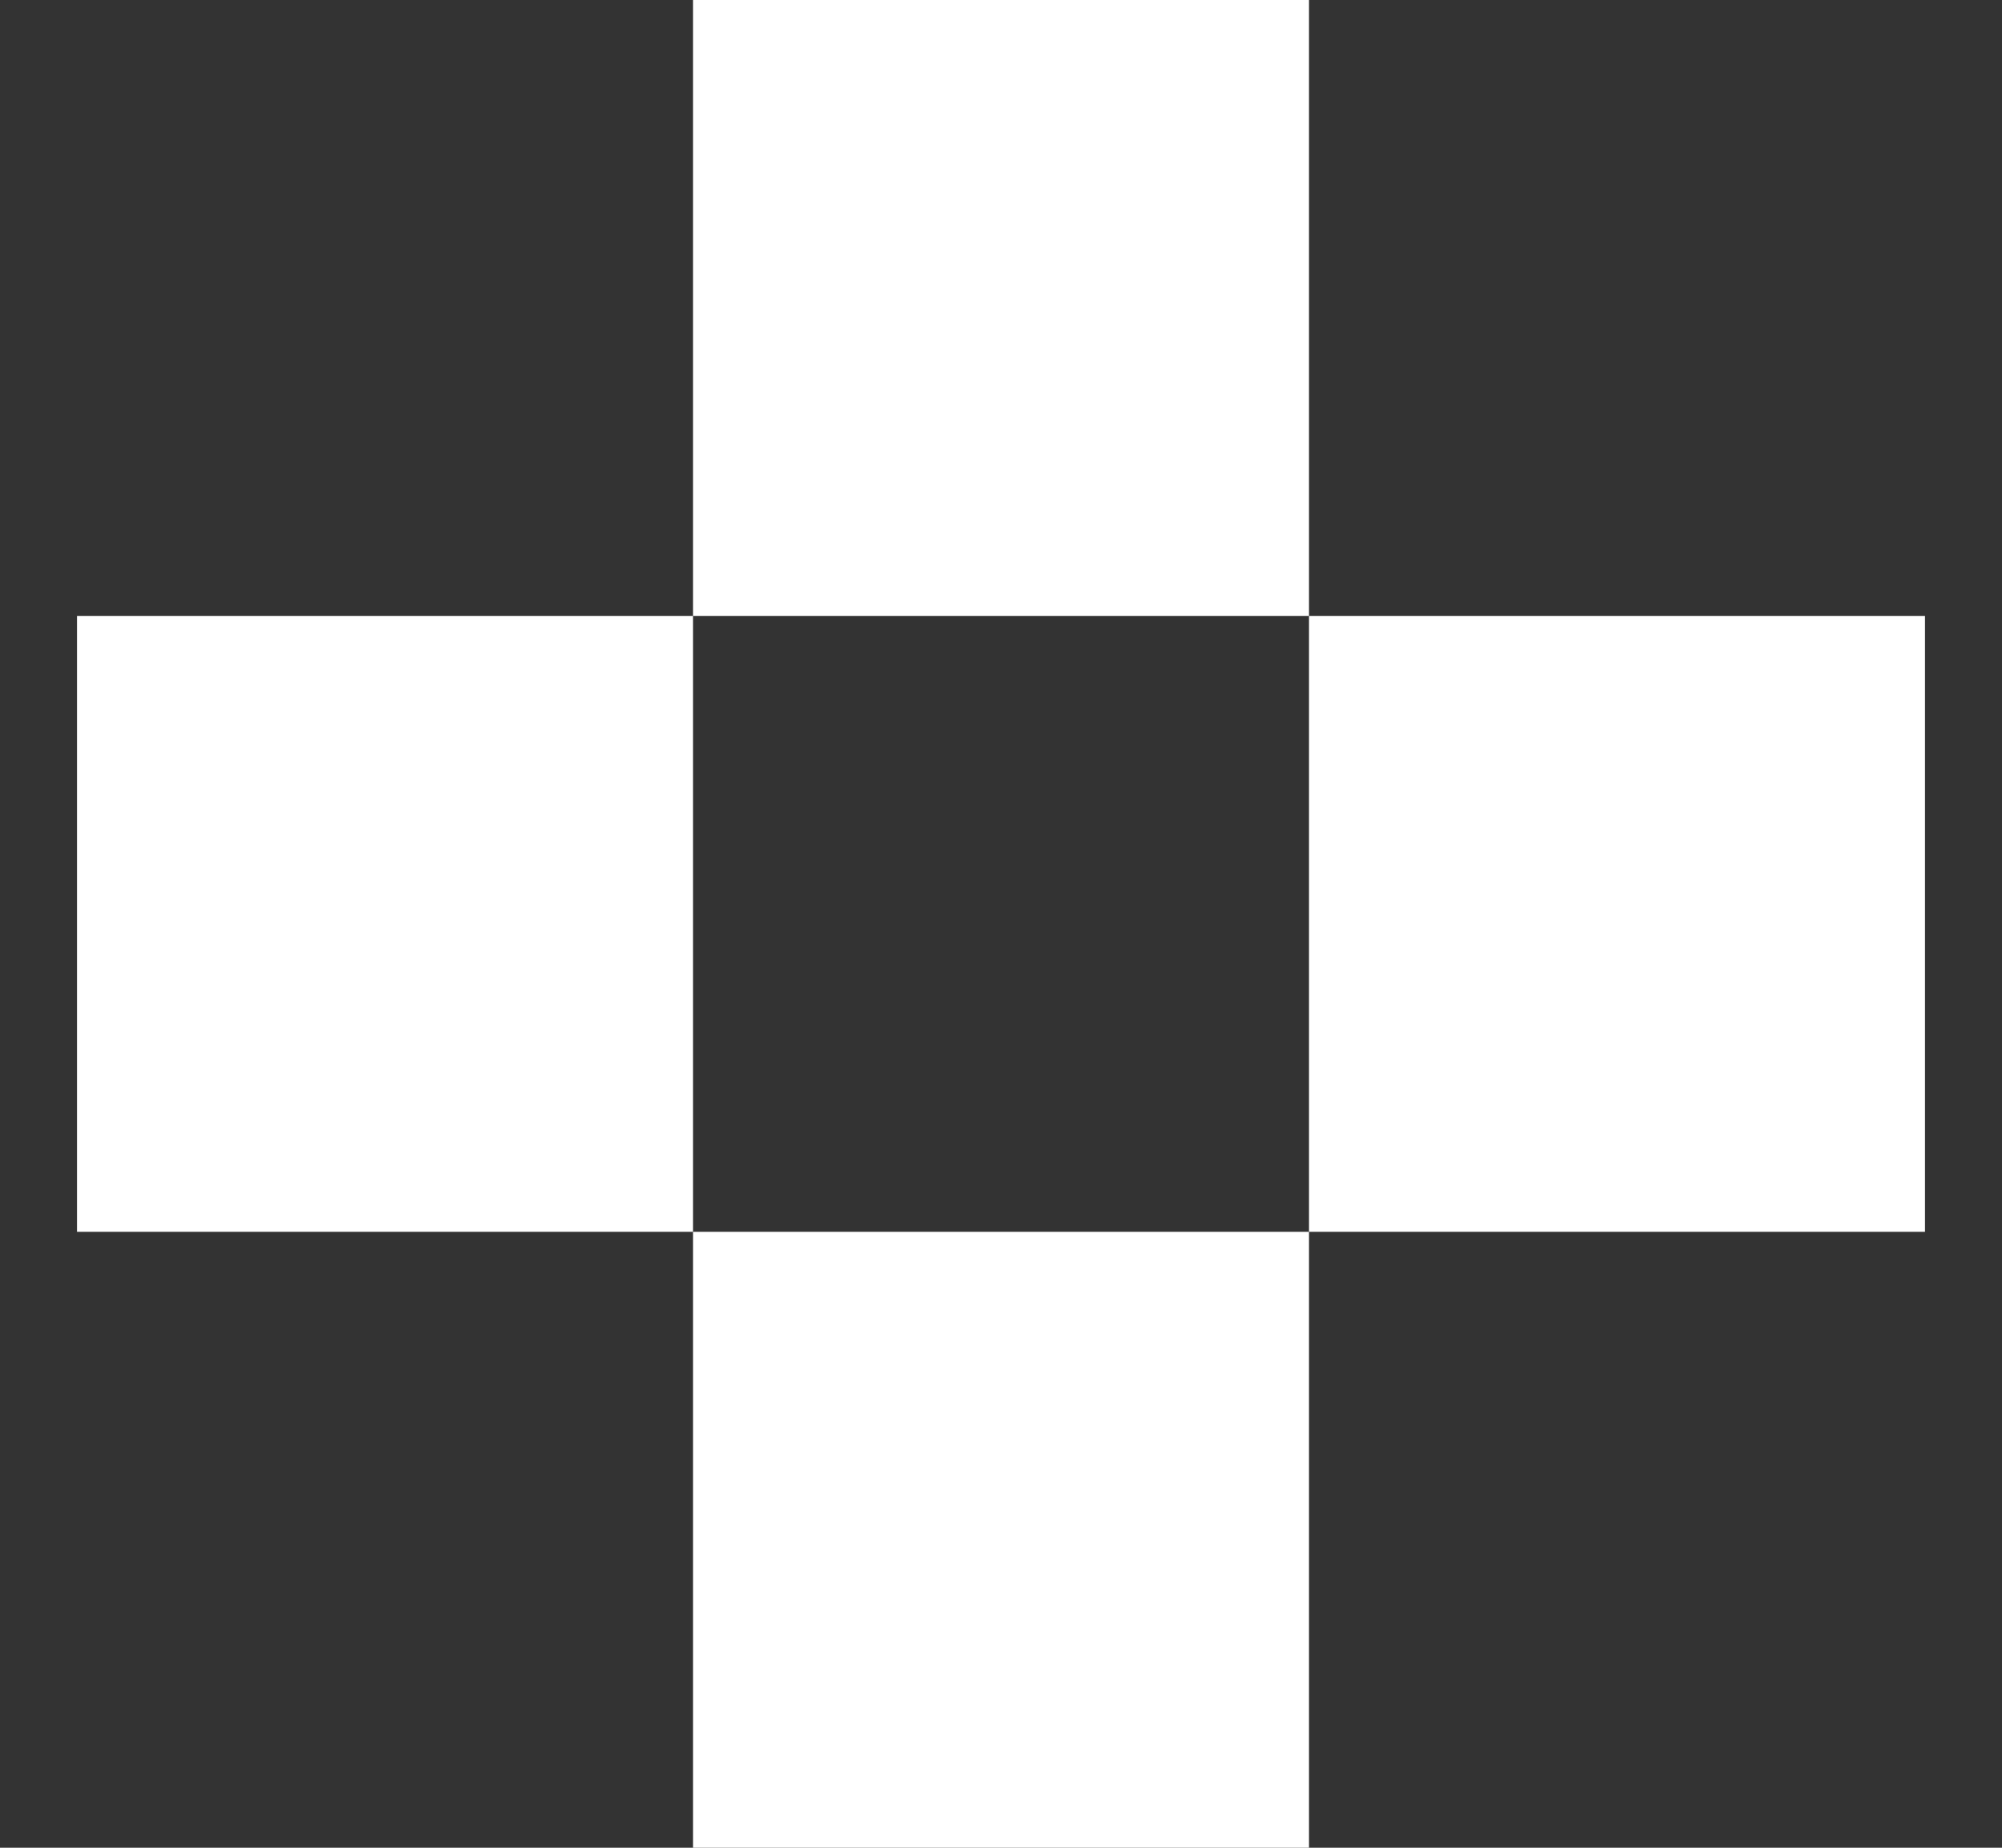
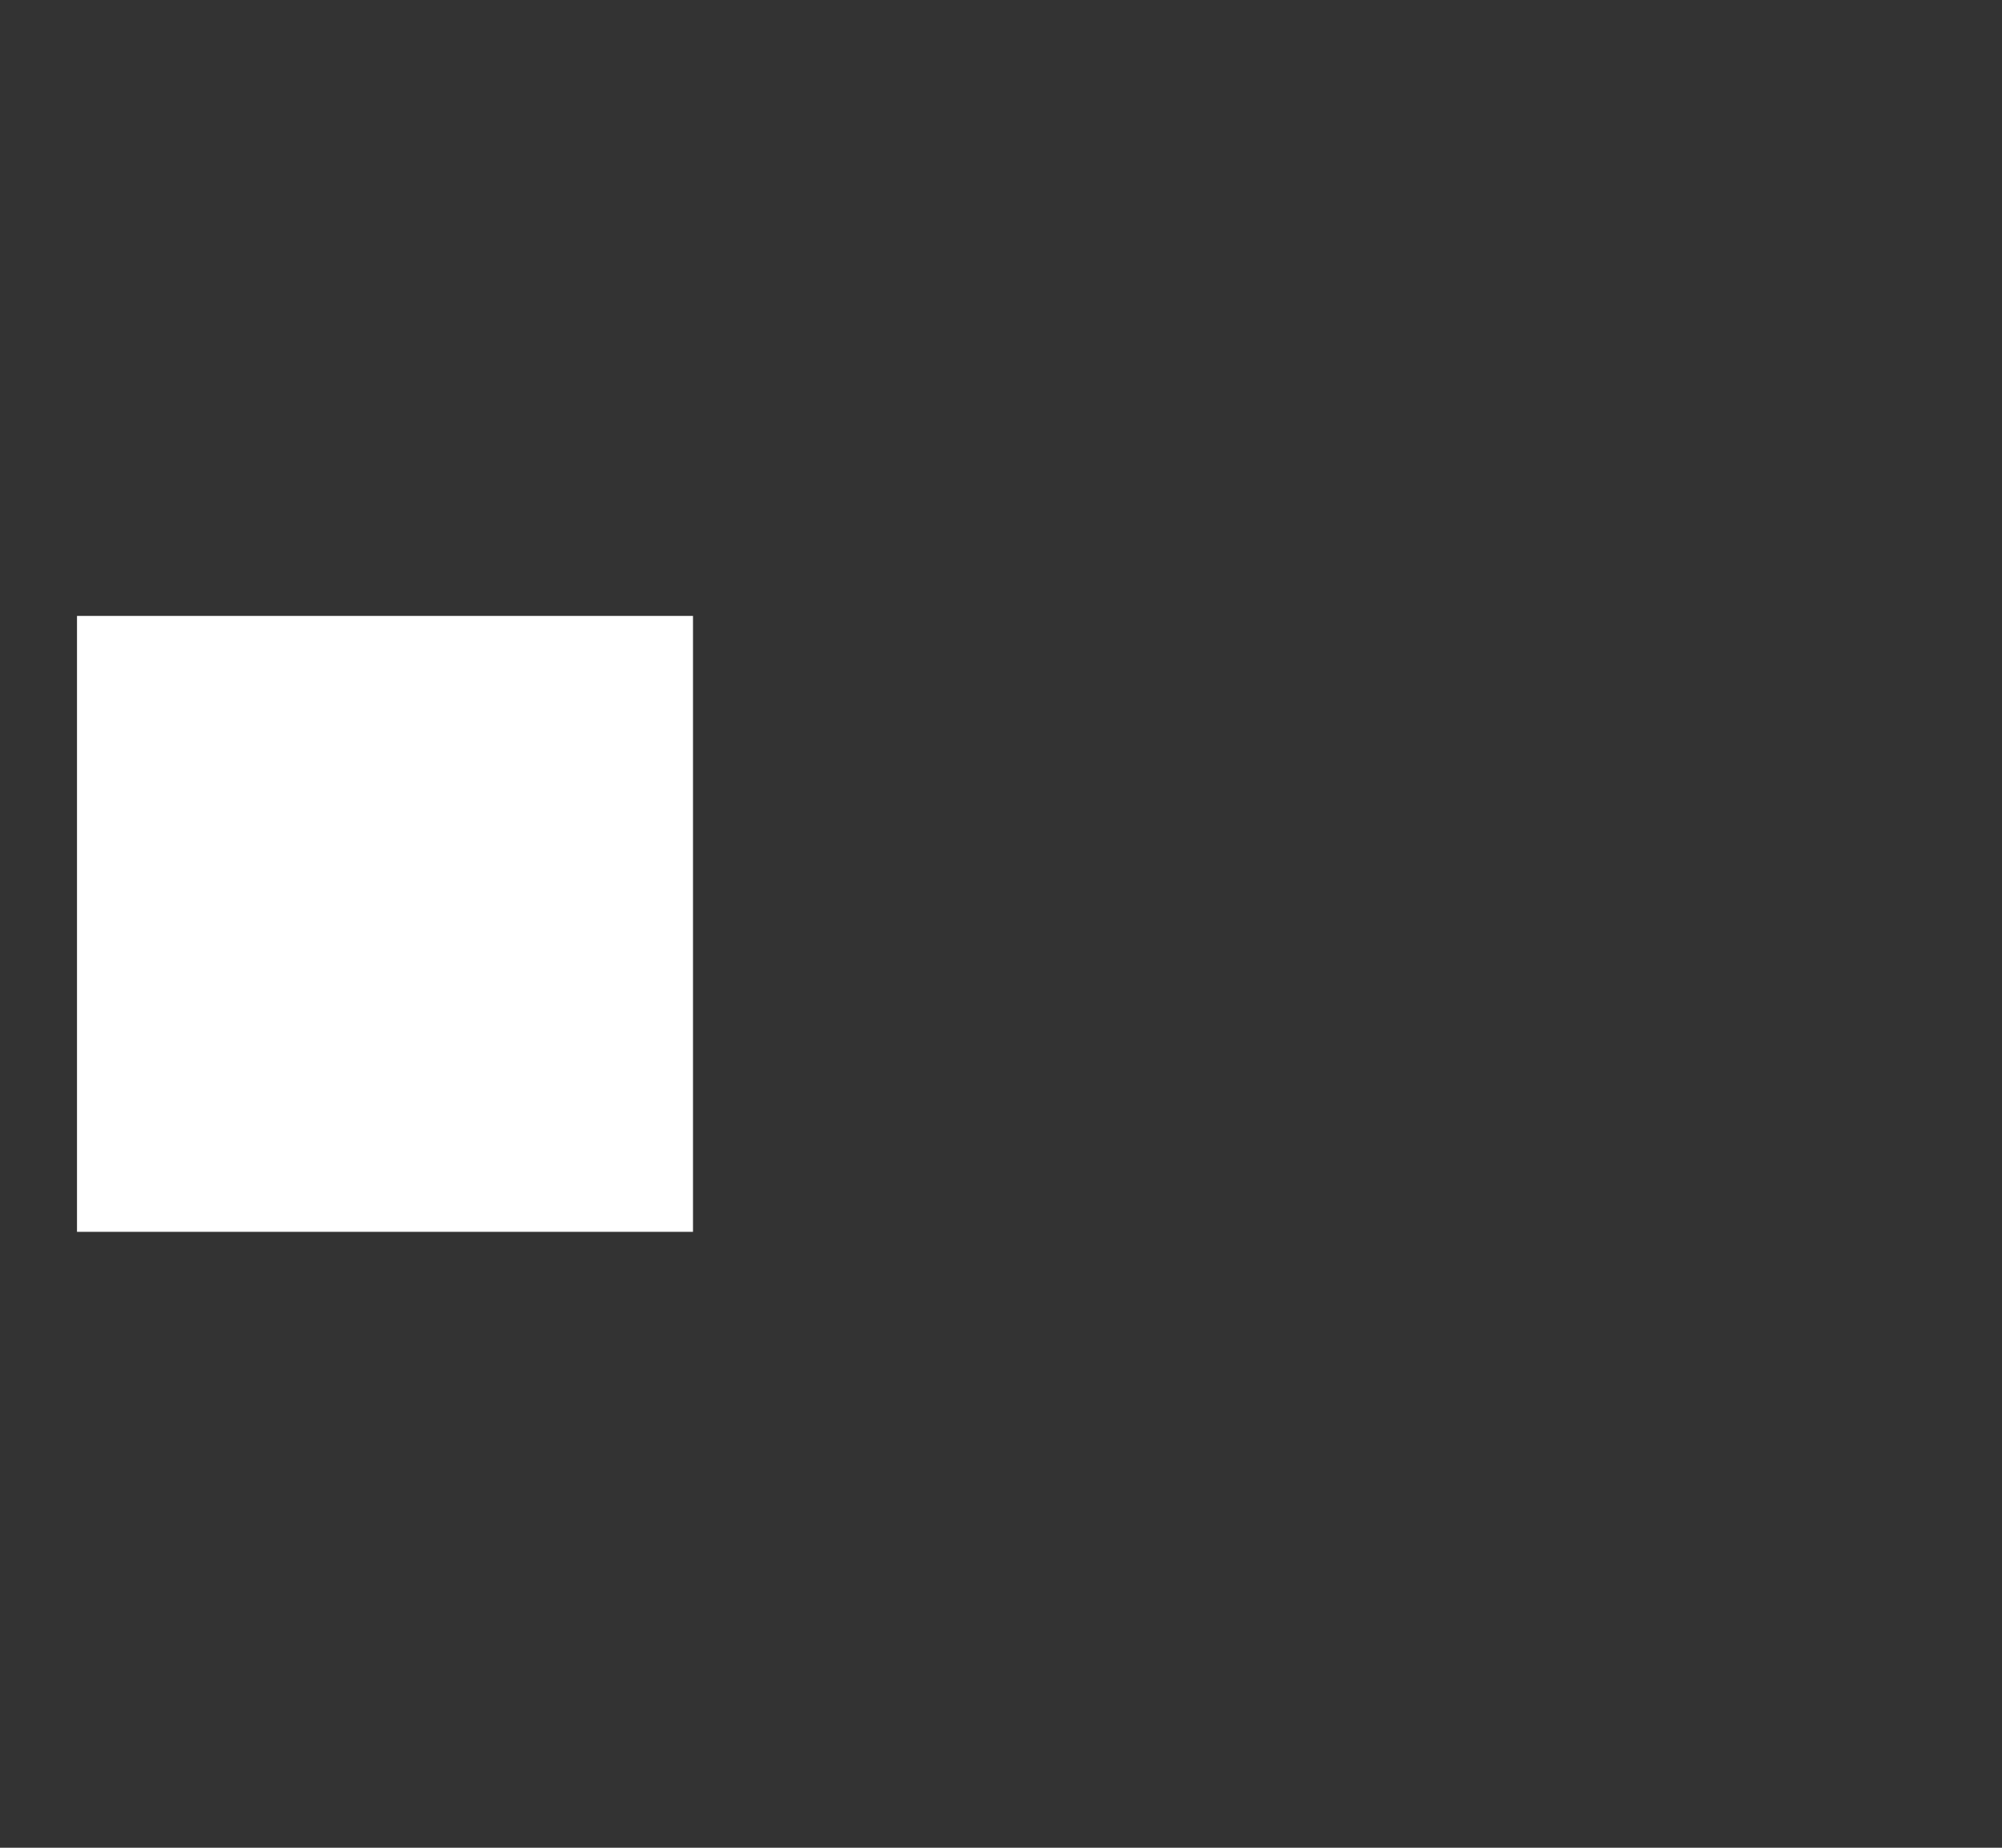
<svg xmlns="http://www.w3.org/2000/svg" width="13" height="12" viewBox="0 0 13 12" fill="none">
  <rect x="0" y="0" width="13" height="12" fill="#333333" stroke="none" />
  <g id="Group 249">
    <rect id="Rectangle 28" x="4.5" y="4" width="4" height="4" transform="rotate(90 4.5 4)" fill="white" />
-     <rect id="Rectangle 347" x="8.5" y="8" width="4" height="4" transform="rotate(90 8.5 8)" fill="white" />
-     <rect id="Rectangle 31" x="8.5" width="4" height="4" transform="rotate(90 8.5 0)" fill="white" />
-     <rect id="Rectangle 348" x="12.5" y="4" width="4" height="4" transform="rotate(90 12.5 4)" fill="white" />
  </g>
</svg>